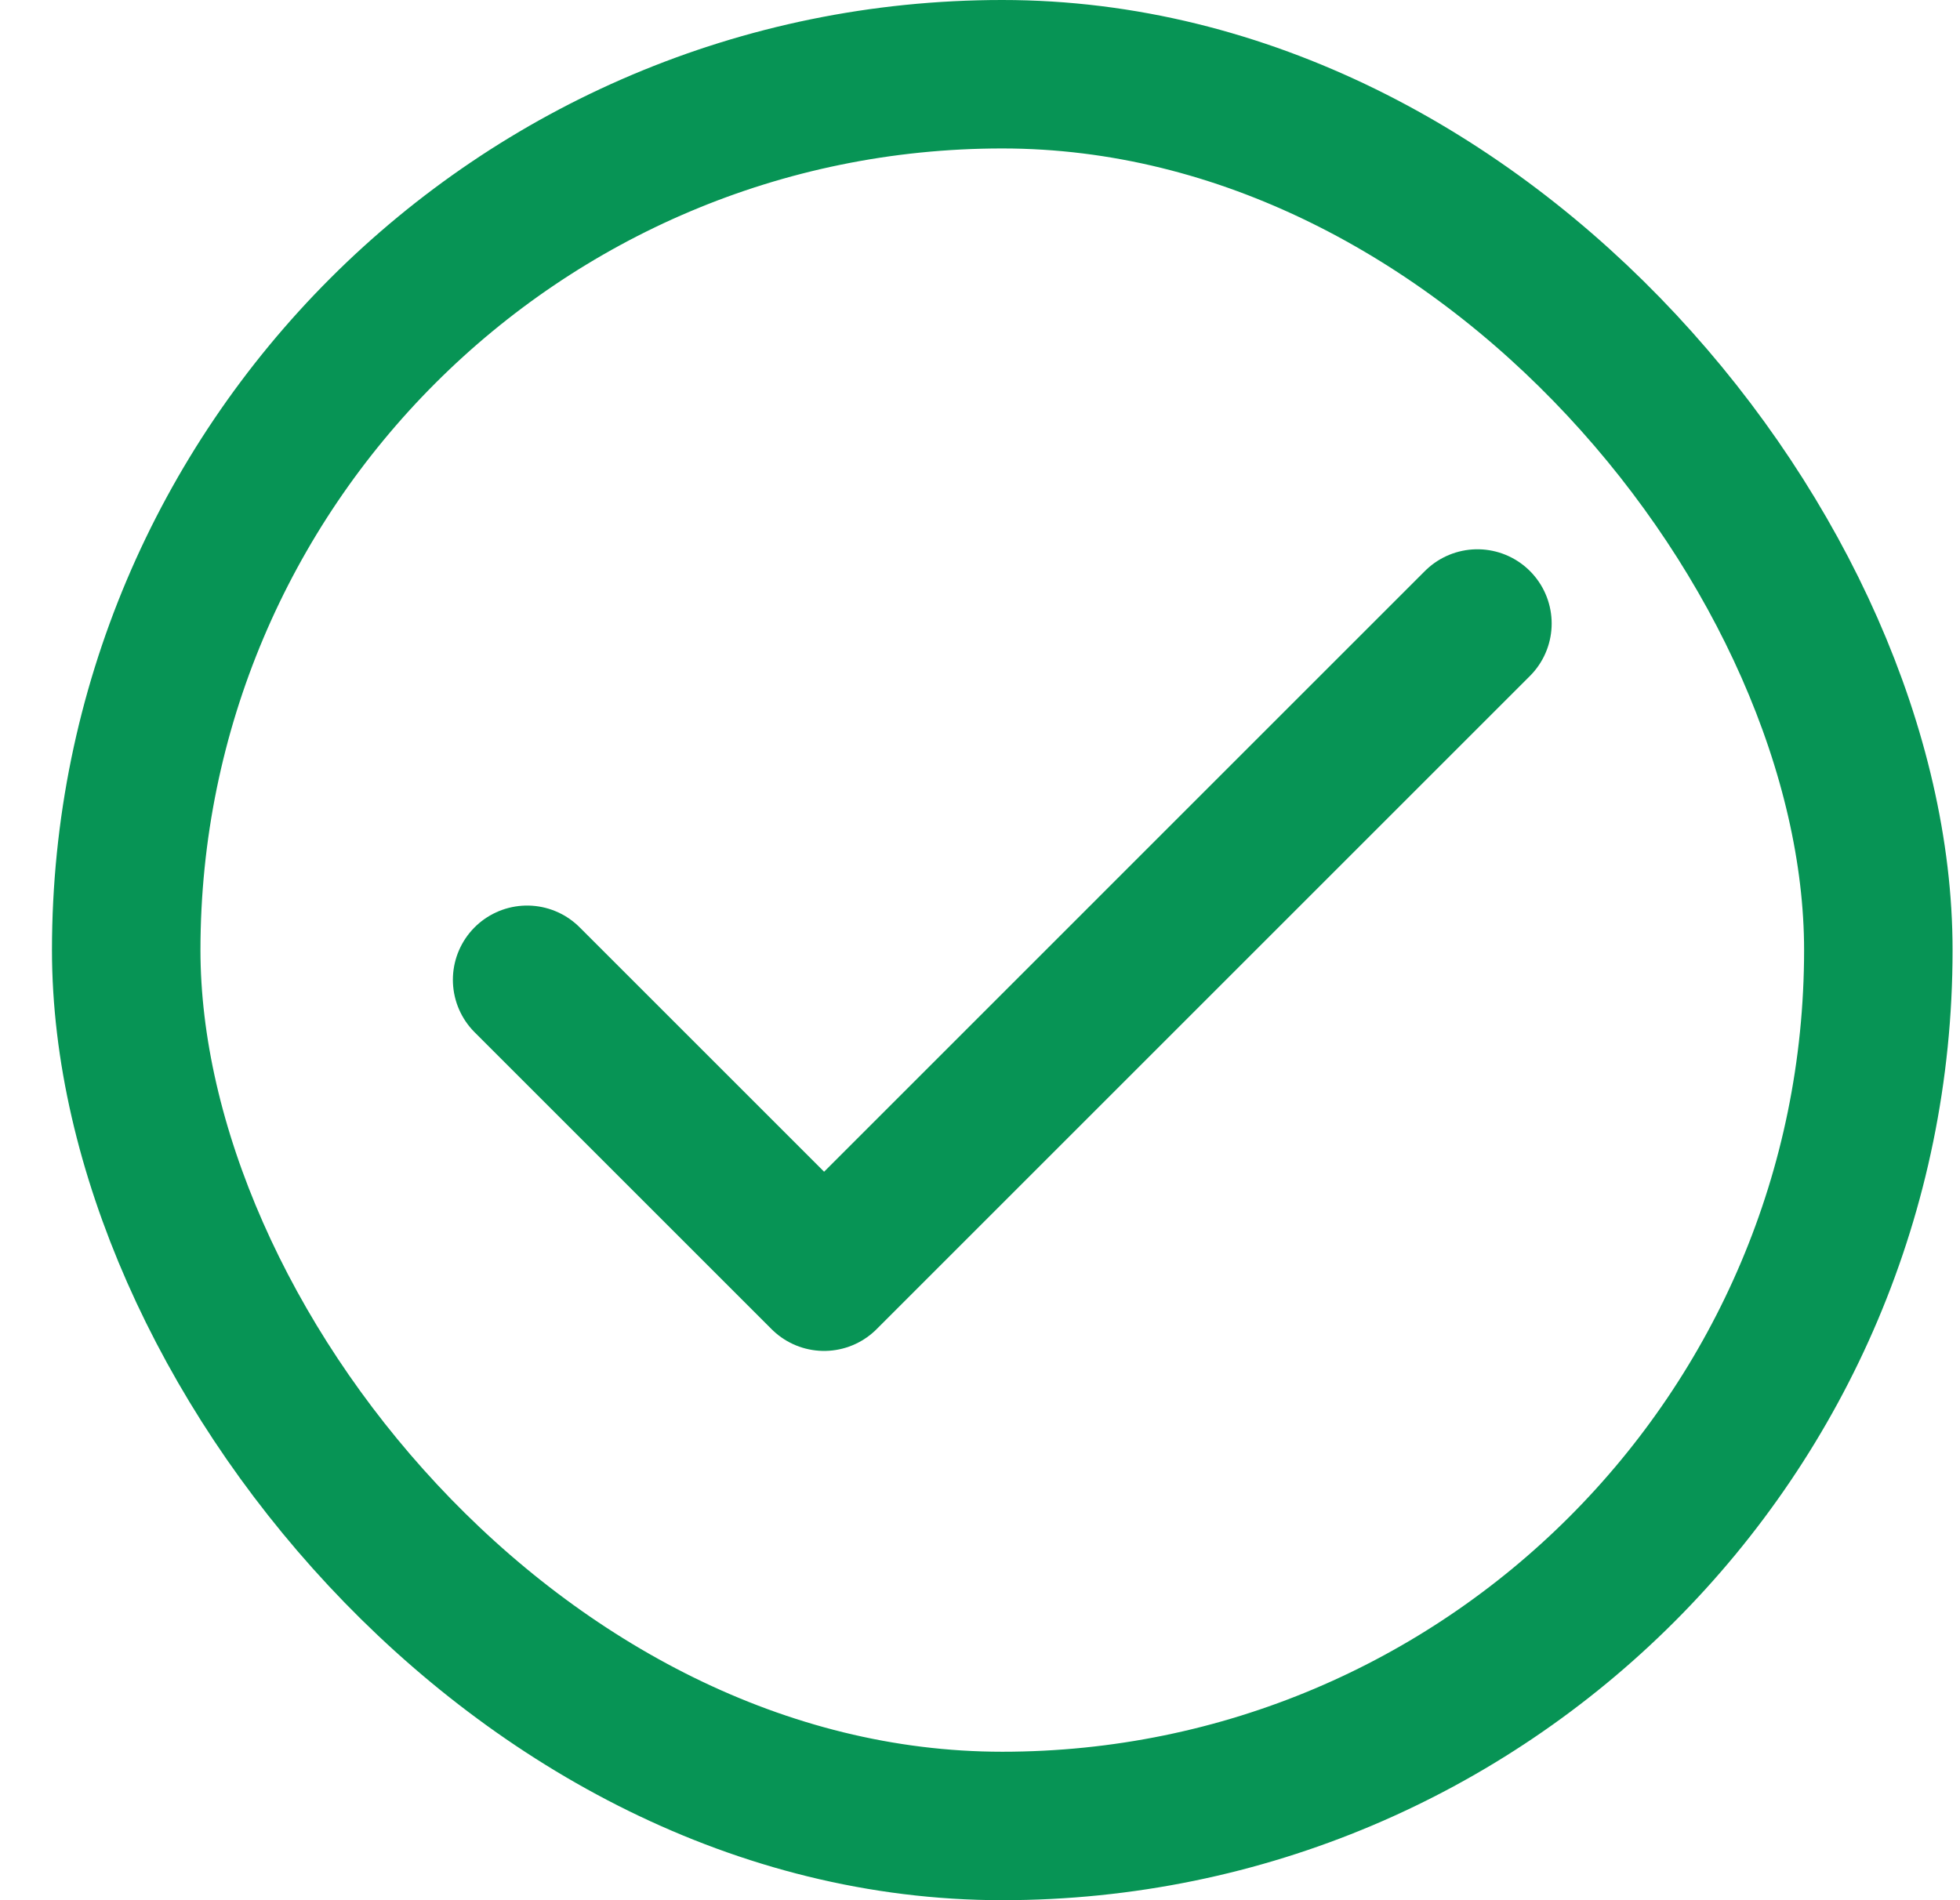
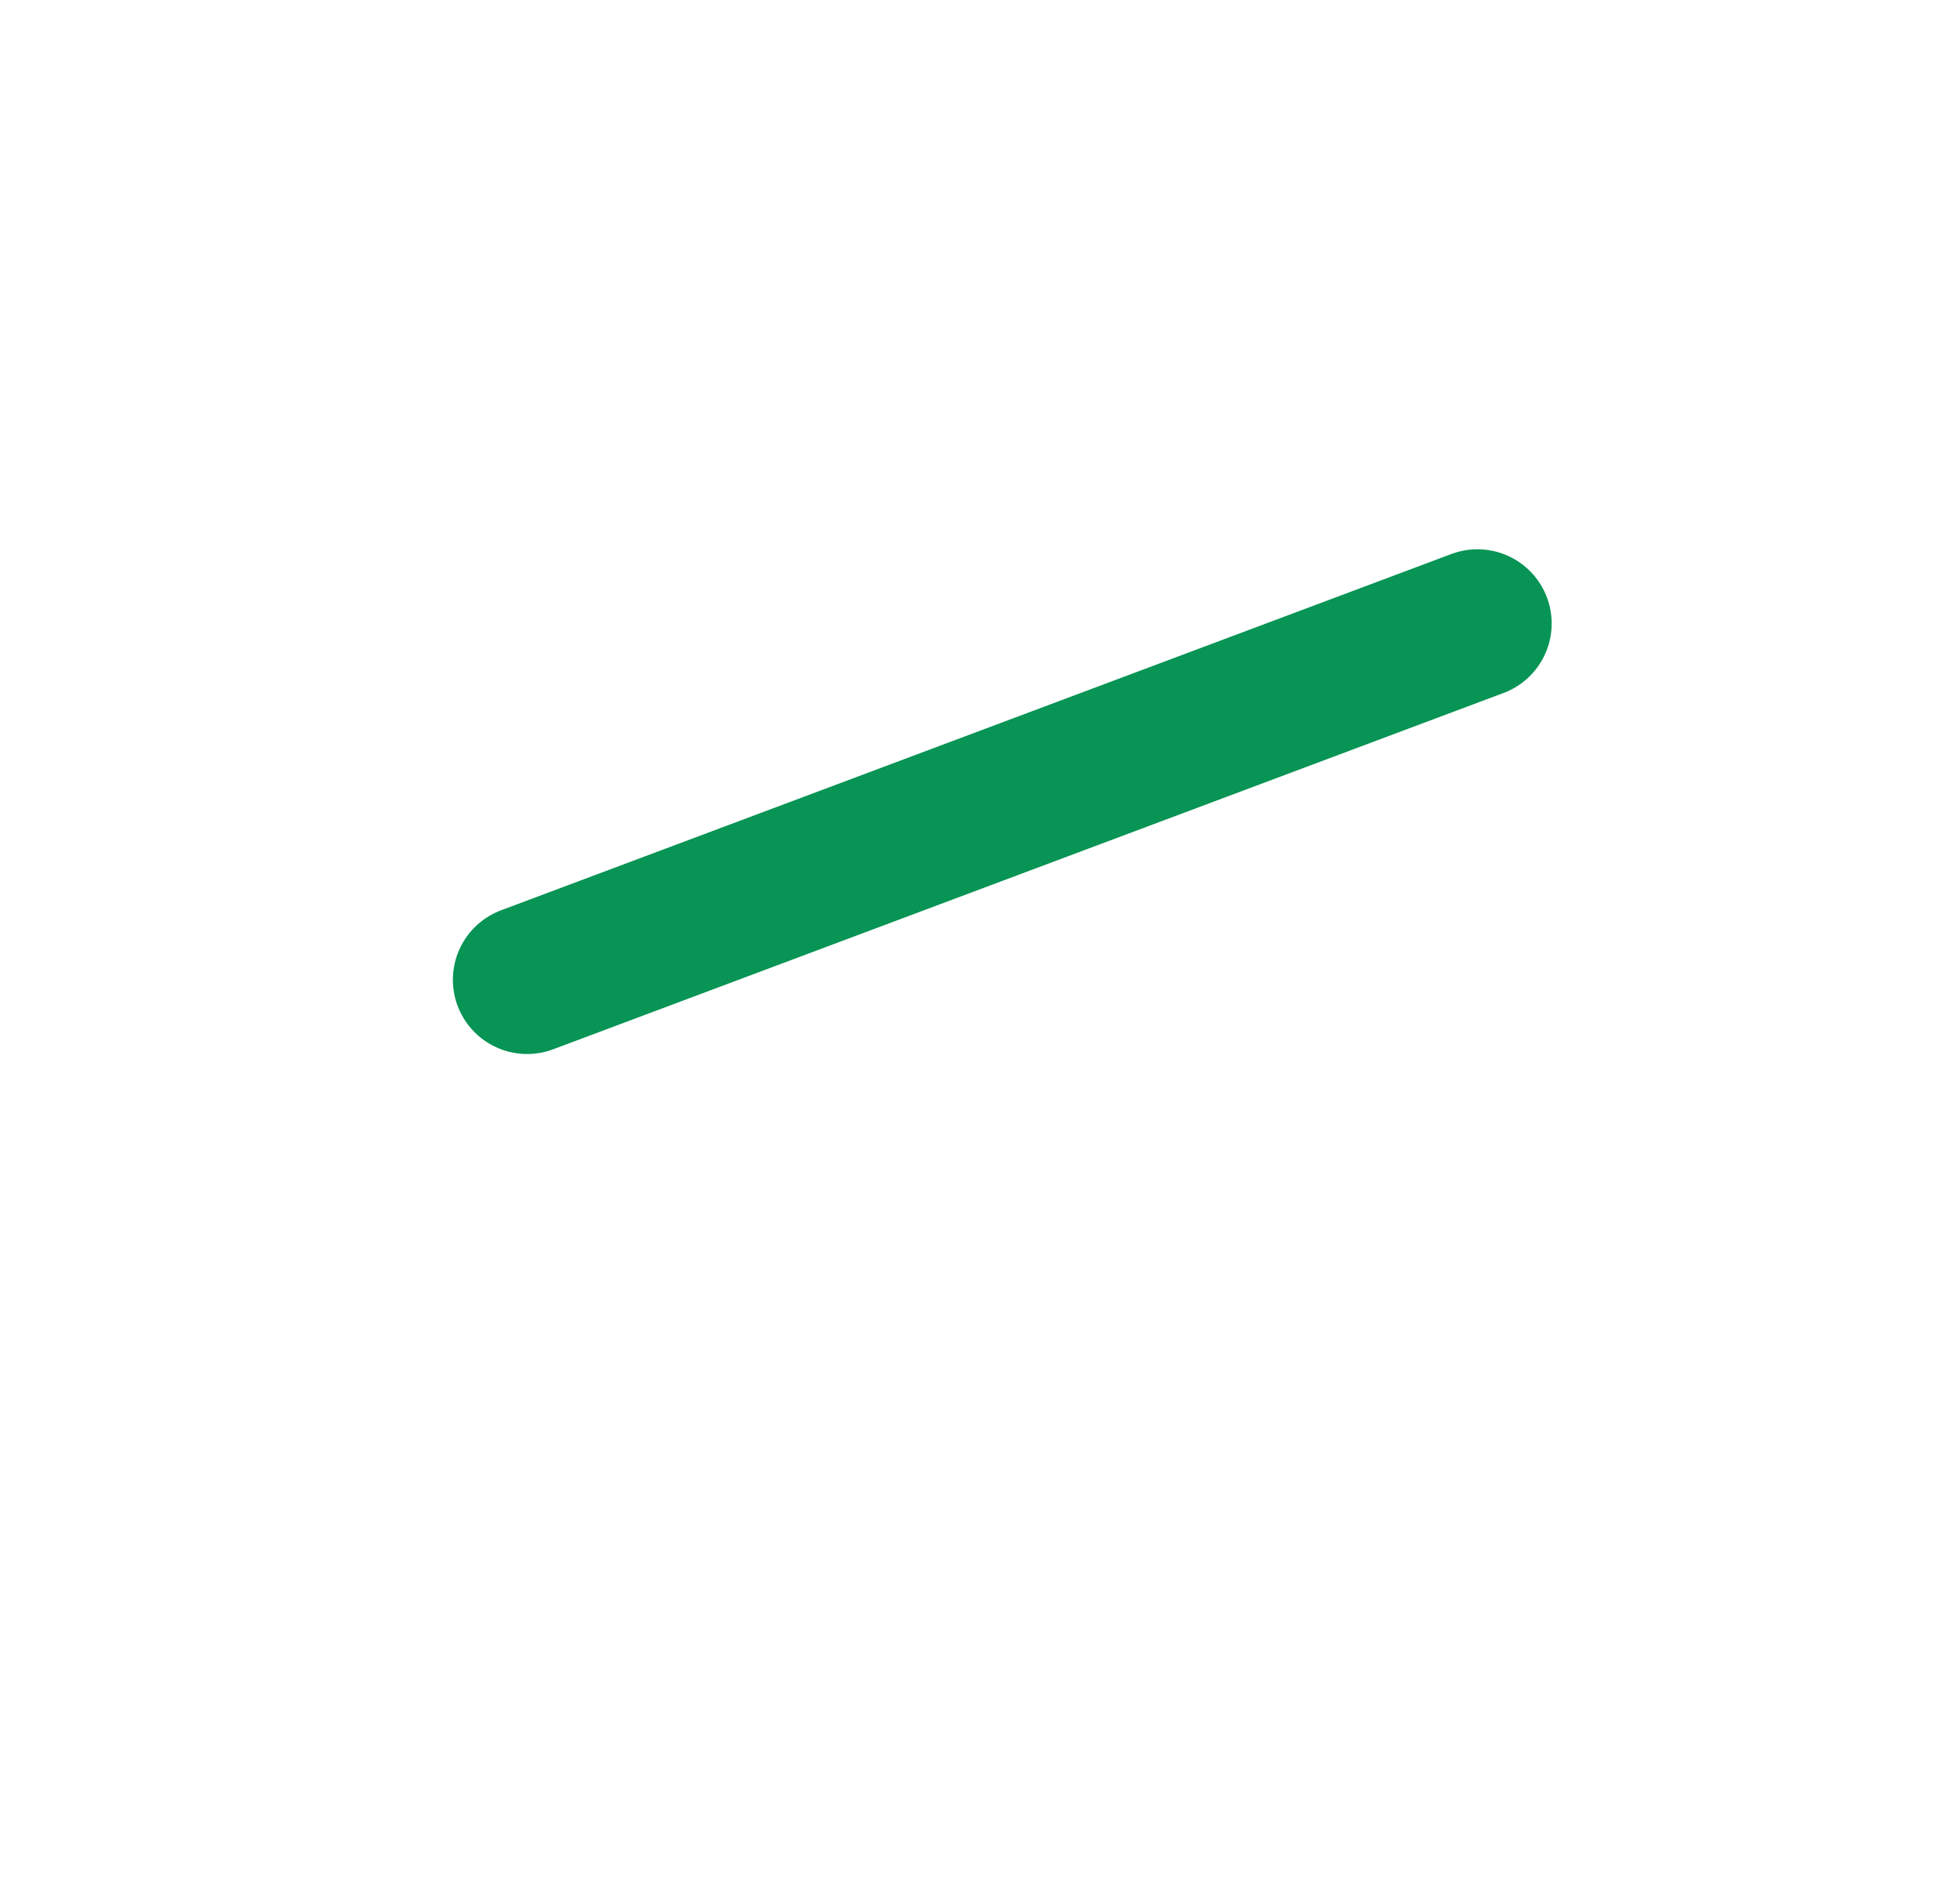
<svg xmlns="http://www.w3.org/2000/svg" width="33" height="32" viewBox="0 0 33 32" fill="none">
-   <rect x="2.125" y="1.25" width="29.5" height="29.5" rx="14.75" stroke="#079455" stroke-width="2.5" />
-   <path d="M24.875 10.5L13.875 21.5L8.875 16.5" stroke="#079455" stroke-width="2.5" stroke-linecap="round" stroke-linejoin="round" />
+   <path d="M24.875 10.5L8.875 16.5" stroke="#079455" stroke-width="2.5" stroke-linecap="round" stroke-linejoin="round" />
</svg>